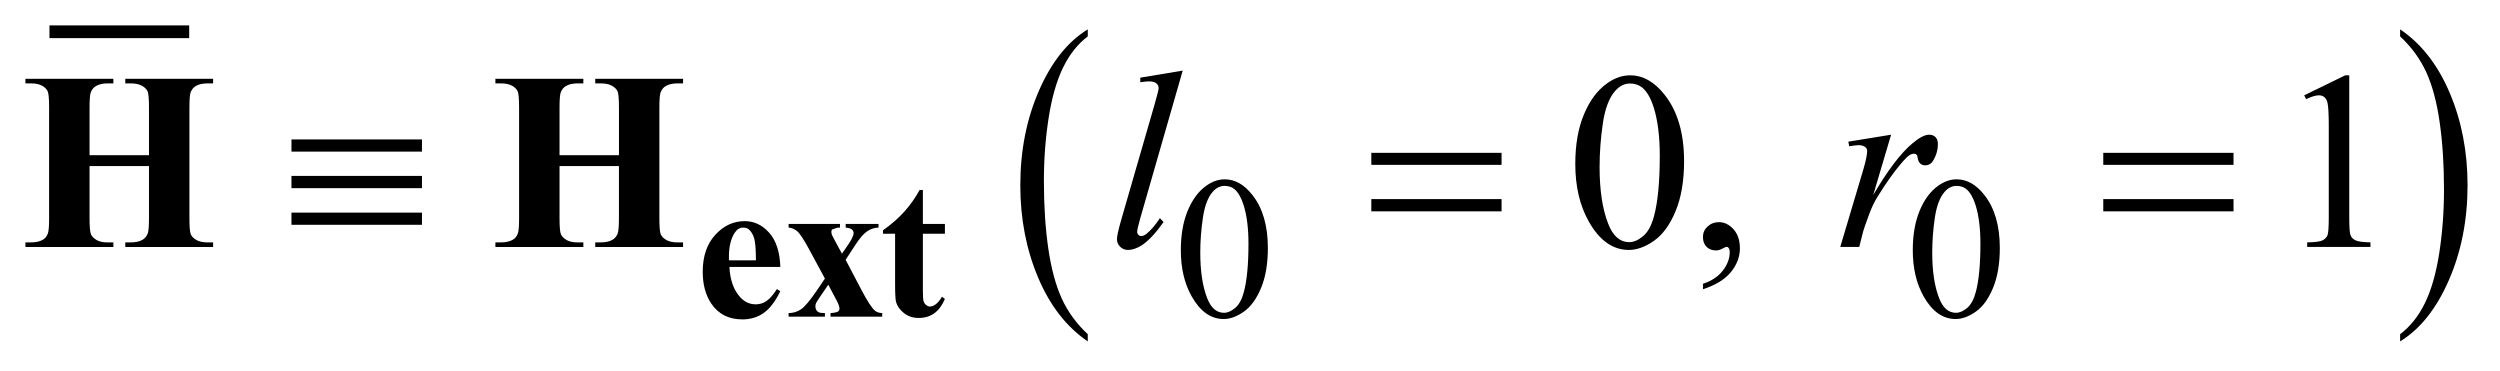
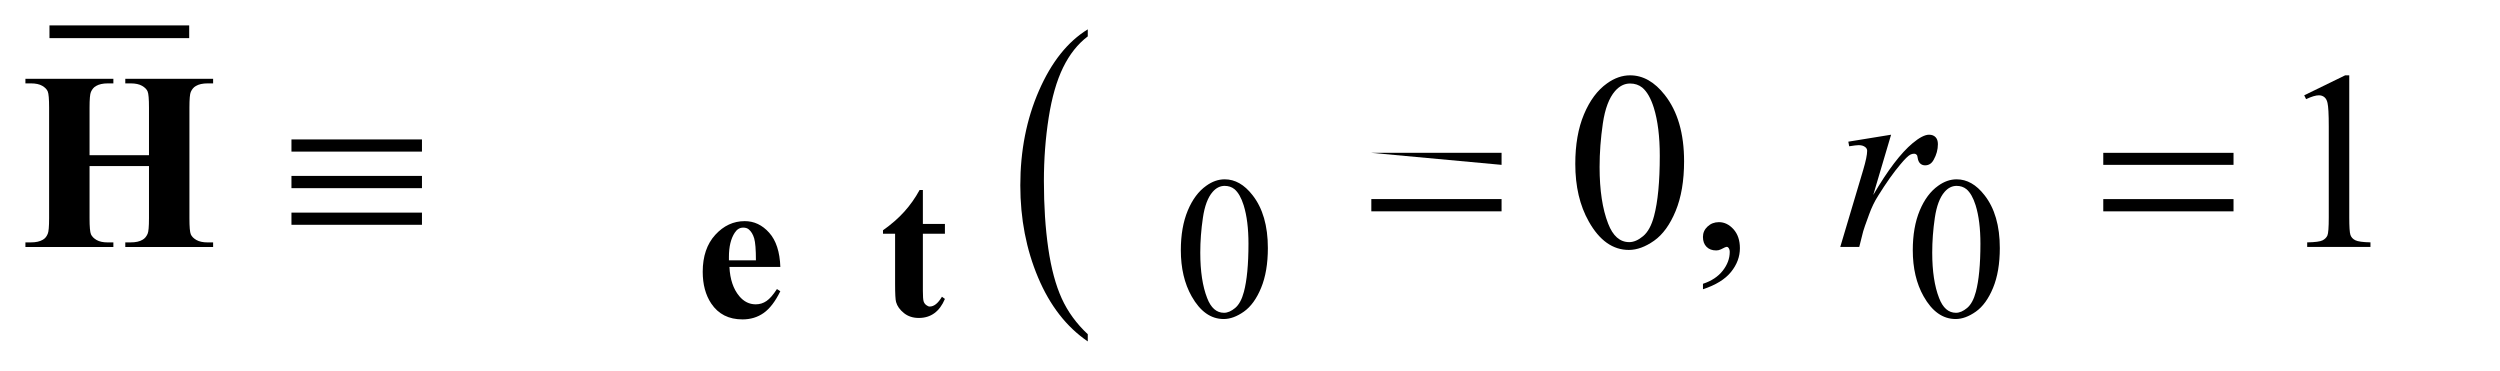
<svg xmlns="http://www.w3.org/2000/svg" stroke-dasharray="none" shape-rendering="auto" font-family="'Dialog'" text-rendering="auto" width="155" fill-opacity="1" color-interpolation="auto" color-rendering="auto" preserveAspectRatio="xMidYMid meet" font-size="12px" viewBox="0 0 155 23" fill="black" stroke="black" image-rendering="auto" stroke-miterlimit="10" stroke-linecap="square" stroke-linejoin="miter" font-style="normal" stroke-width="1" height="23" stroke-dashoffset="0" font-weight="normal" stroke-opacity="1">
  <defs id="genericDefs" />
  <g>
    <defs id="defs1">
      <clipPath clipPathUnits="userSpaceOnUse" id="clipPath1">
        <path d="M-1 -1 L97.074 -1 L97.074 13.432 L-1 13.432 L-1 -1 Z" />
      </clipPath>
      <clipPath clipPathUnits="userSpaceOnUse" id="clipPath2">
        <path d="M-0 0 L-0 12.432 L96.074 12.432 L96.074 0 Z" />
      </clipPath>
    </defs>
    <g stroke-width="0.5" transform="scale(1.576,1.576) translate(1,1) matrix(1,0,0,1,0,-0)">
      <line y2="0.25" fill="none" x1="1.196" clip-path="url(#clipPath2)" x2="6.193" y1="0.25" />
    </g>
    <g stroke-width="0.5" transform="matrix(1.576,0,0,1.576,1.576,1.575)">
      <path d="M41.793 12.149 L41.793 12.432 C40.957 11.862 40.305 11.024 39.839 9.919 C39.373 8.814 39.139 7.606 39.139 6.293 C39.139 4.927 39.384 3.684 39.875 2.562 C40.365 1.44 41.005 0.638 41.793 0.155 L41.793 0.432 C41.399 0.73 41.075 1.139 40.822 1.657 C40.569 2.175 40.38 2.833 40.255 3.63 C40.13 4.427 40.067 5.258 40.067 6.123 C40.067 7.102 40.125 7.986 40.24 8.777 C40.355 9.567 40.532 10.222 40.769 10.743 C41.006 11.264 41.348 11.732 41.793 12.149 Z" stroke="none" clip-path="url(#clipPath2)" />
    </g>
    <g stroke-width="0.5" transform="matrix(1.576,0,0,1.576,1.576,1.575)">
-       <path d="M93.421 0.432 L93.421 0.155 C94.257 0.721 94.908 1.557 95.375 2.661 C95.841 3.765 96.074 4.974 96.074 6.286 C96.074 7.652 95.829 8.897 95.339 10.021 C94.849 11.145 94.209 11.948 93.421 12.431 L93.421 12.148 C93.817 11.849 94.144 11.441 94.397 10.923 C94.65 10.404 94.838 9.748 94.961 8.953 C95.085 8.158 95.147 7.326 95.147 6.457 C95.147 5.482 95.09 4.598 94.976 3.806 C94.863 3.014 94.686 2.357 94.448 1.837 C94.208 1.317 93.866 0.849 93.421 0.432 Z" stroke="none" clip-path="url(#clipPath2)" />
-     </g>
+       </g>
    <g stroke-width="0.5" transform="matrix(1.576,0,0,1.576,1.576,1.575)">
      <path d="M10.466 4.486 L15.6 4.486 L15.6 4.965 L10.466 4.965 L10.466 4.486 ZM10.466 5.921 L15.6 5.921 L15.6 6.403 L10.466 6.403 L10.466 5.921 ZM10.466 7.365 L15.6 7.365 L15.6 7.844 L10.466 7.844 L10.466 7.365 Z" stroke="none" clip-path="url(#clipPath2)" />
    </g>
    <g stroke-width="0.5" transform="matrix(1.576,0,0,1.576,1.576,1.575)">
-       <path d="M52.948 5.013 L58.072 5.013 L58.072 5.486 L52.948 5.486 L52.948 5.013 ZM52.948 6.833 L58.072 6.833 L58.072 7.315 L52.948 7.315 L52.948 6.833 Z" stroke="none" clip-path="url(#clipPath2)" />
+       <path d="M52.948 5.013 L58.072 5.013 L58.072 5.486 L52.948 5.013 ZM52.948 6.833 L58.072 6.833 L58.072 7.315 L52.948 7.315 L52.948 6.833 Z" stroke="none" clip-path="url(#clipPath2)" />
    </g>
    <g stroke-width="0.5" transform="matrix(1.576,0,0,1.576,1.576,1.575)">
      <path d="M81.743 5.013 L86.867 5.013 L86.867 5.486 L81.743 5.486 L81.743 5.013 ZM81.743 6.833 L86.867 6.833 L86.867 7.315 L81.743 7.315 L81.743 6.833 Z" stroke="none" clip-path="url(#clipPath2)" />
    </g>
    <g stroke-width="0.5" transform="matrix(1.576,0,0,1.576,1.576,1.575)">
      <path d="M45.454 8.843 C45.454 8.239 45.545 7.72 45.727 7.283 C45.909 6.847 46.151 6.523 46.454 6.309 C46.688 6.14 46.93 6.055 47.18 6.055 C47.586 6.055 47.951 6.262 48.273 6.676 C48.677 7.189 48.878 7.883 48.878 8.76 C48.878 9.374 48.789 9.896 48.612 10.325 C48.435 10.754 48.21 11.066 47.935 11.26 C47.66 11.454 47.395 11.551 47.14 11.551 C46.635 11.551 46.215 11.253 45.879 10.657 C45.596 10.156 45.454 9.551 45.454 8.843 ZM46.219 8.941 C46.219 9.67 46.309 10.264 46.489 10.725 C46.637 11.113 46.859 11.306 47.153 11.306 C47.294 11.306 47.439 11.243 47.591 11.117 C47.741 10.991 47.857 10.78 47.935 10.483 C48.054 10.036 48.115 9.404 48.115 8.589 C48.115 7.985 48.052 7.483 47.927 7.079 C47.833 6.779 47.712 6.567 47.564 6.442 C47.457 6.356 47.328 6.313 47.177 6.313 C47 6.313 46.843 6.392 46.704 6.551 C46.517 6.767 46.389 7.107 46.322 7.57 C46.253 8.034 46.219 8.491 46.219 8.941 Z" stroke="none" clip-path="url(#clipPath2)" />
    </g>
    <g stroke-width="0.5" transform="matrix(1.576,0,0,1.576,1.576,1.575)">
      <path d="M74.249 8.843 C74.249 8.239 74.34 7.72 74.522 7.283 C74.704 6.847 74.946 6.523 75.248 6.309 C75.482 6.14 75.725 6.055 75.975 6.055 C76.381 6.055 76.746 6.262 77.068 6.676 C77.472 7.189 77.673 7.883 77.673 8.76 C77.673 9.374 77.584 9.896 77.407 10.325 C77.23 10.754 77.005 11.066 76.73 11.26 C76.455 11.454 76.19 11.551 75.935 11.551 C75.43 11.551 75.009 11.253 74.674 10.657 C74.391 10.156 74.249 9.551 74.249 8.843 ZM75.014 8.941 C75.014 9.67 75.104 10.264 75.284 10.725 C75.432 11.113 75.654 11.306 75.948 11.306 C76.089 11.306 76.234 11.243 76.386 11.117 C76.536 10.991 76.652 10.78 76.73 10.483 C76.849 10.036 76.91 9.404 76.91 8.589 C76.91 7.985 76.847 7.483 76.722 7.079 C76.628 6.779 76.507 6.567 76.359 6.442 C76.252 6.356 76.124 6.313 75.972 6.313 C75.795 6.313 75.637 6.392 75.499 6.551 C75.311 6.767 75.185 7.107 75.116 7.57 C75.048 8.034 75.014 8.491 75.014 8.941 Z" stroke="none" clip-path="url(#clipPath2)" />
    </g>
    <g stroke-width="0.5" transform="matrix(1.576,0,0,1.576,1.576,1.575)">
      <path d="M60.972 5.447 C60.972 4.693 61.085 4.043 61.314 3.498 C61.542 2.954 61.844 2.548 62.221 2.281 C62.514 2.07 62.817 1.964 63.129 1.964 C63.636 1.964 64.092 2.222 64.495 2.74 C64.999 3.381 65.252 4.25 65.252 5.345 C65.252 6.113 65.141 6.765 64.92 7.301 C64.698 7.838 64.416 8.228 64.073 8.47 C63.729 8.712 63.398 8.833 63.08 8.833 C62.448 8.833 61.923 8.461 61.504 7.716 C61.148 7.088 60.972 6.333 60.972 5.447 ZM61.928 5.57 C61.928 6.48 62.04 7.223 62.265 7.799 C62.451 8.283 62.727 8.526 63.095 8.526 C63.271 8.526 63.452 8.447 63.641 8.29 C63.83 8.132 63.973 7.868 64.071 7.497 C64.22 6.937 64.296 6.148 64.296 5.131 C64.296 4.376 64.218 3.746 64.062 3.242 C63.945 2.868 63.793 2.603 63.608 2.447 C63.475 2.34 63.314 2.286 63.126 2.286 C62.904 2.286 62.708 2.386 62.535 2.584 C62.301 2.854 62.141 3.278 62.056 3.857 C61.971 4.436 61.928 5.007 61.928 5.57 Z" stroke="none" clip-path="url(#clipPath2)" />
    </g>
    <g stroke-width="0.5" transform="matrix(1.576,0,0,1.576,1.576,1.575)">
      <path d="M65.995 10.38 L65.995 10.165 C66.33 10.055 66.59 9.883 66.773 9.65 C66.956 9.417 67.048 9.171 67.048 8.911 C67.048 8.849 67.033 8.797 67.004 8.755 C66.982 8.726 66.959 8.711 66.936 8.711 C66.901 8.711 66.823 8.743 66.702 8.809 C66.643 8.838 66.582 8.853 66.516 8.853 C66.357 8.853 66.23 8.806 66.136 8.711 C66.041 8.616 65.994 8.486 65.994 8.32 C65.994 8.161 66.055 8.024 66.177 7.911 C66.299 7.797 66.448 7.74 66.623 7.74 C66.838 7.74 67.029 7.834 67.197 8.02 C67.364 8.208 67.448 8.456 67.448 8.764 C67.448 9.099 67.332 9.41 67.099 9.699 C66.867 9.987 66.499 10.214 65.995 10.38 Z" stroke="none" clip-path="url(#clipPath2)" />
    </g>
    <g stroke-width="0.5" transform="matrix(1.576,0,0,1.576,1.576,1.575)">
      <path d="M89.648 2.75 L91.259 1.964 L91.42 1.964 L91.42 7.55 C91.42 7.921 91.435 8.152 91.466 8.242 C91.497 8.334 91.561 8.403 91.658 8.452 C91.755 8.501 91.955 8.529 92.254 8.535 L92.254 8.716 L89.765 8.716 L89.765 8.536 C90.078 8.53 90.28 8.503 90.37 8.456 C90.461 8.408 90.524 8.346 90.56 8.266 C90.596 8.186 90.614 7.948 90.614 7.551 L90.614 3.979 C90.614 3.498 90.597 3.188 90.565 3.052 C90.543 2.948 90.501 2.871 90.441 2.823 C90.382 2.774 90.31 2.75 90.225 2.75 C90.105 2.75 89.937 2.8 89.722 2.901 L89.648 2.75 Z" stroke="none" clip-path="url(#clipPath2)" />
    </g>
    <g stroke-width="0.5" transform="matrix(1.576,0,0,1.576,1.576,1.575)">
-       <path d="M45.528 1.778 L43.859 7.584 C43.777 7.873 43.737 8.051 43.737 8.115 C43.737 8.164 43.752 8.205 43.783 8.237 C43.814 8.27 43.852 8.286 43.898 8.286 C43.96 8.286 44.026 8.259 44.098 8.203 C44.267 8.07 44.445 7.863 44.63 7.584 L44.776 7.735 C44.467 8.171 44.182 8.475 43.922 8.647 C43.73 8.771 43.547 8.833 43.375 8.833 C43.251 8.833 43.148 8.791 43.065 8.706 C42.982 8.621 42.941 8.524 42.941 8.413 C42.941 8.296 42.993 8.056 43.097 7.691 L44.42 3.114 C44.527 2.74 44.581 2.525 44.581 2.47 C44.581 2.392 44.55 2.328 44.488 2.277 C44.426 2.227 44.33 2.202 44.2 2.202 C44.125 2.202 44.012 2.213 43.859 2.236 L43.859 2.056 L45.528 1.778 Z" stroke="none" clip-path="url(#clipPath2)" />
-     </g>
+       </g>
    <g stroke-width="0.5" transform="matrix(1.576,0,0,1.576,1.576,1.575)">
      <path d="M71.713 4.574 L73.396 4.3 L72.693 6.672 C73.262 5.699 73.78 5.019 74.245 4.632 C74.509 4.412 74.724 4.3 74.89 4.3 C74.997 4.3 75.082 4.332 75.144 4.396 C75.206 4.46 75.237 4.551 75.237 4.671 C75.237 4.886 75.181 5.091 75.071 5.286 C74.993 5.432 74.881 5.505 74.734 5.505 C74.66 5.505 74.595 5.482 74.542 5.433 C74.489 5.384 74.455 5.309 74.441 5.208 C74.435 5.145 74.42 5.105 74.397 5.086 C74.372 5.06 74.34 5.047 74.304 5.047 C74.249 5.047 74.197 5.06 74.149 5.086 C74.064 5.132 73.935 5.259 73.763 5.466 C73.492 5.785 73.2 6.198 72.884 6.706 C72.747 6.92 72.63 7.163 72.532 7.433 C72.395 7.804 72.317 8.027 72.298 8.101 L72.143 8.716 L71.396 8.716 L72.298 5.687 C72.402 5.335 72.454 5.085 72.454 4.935 C72.454 4.876 72.43 4.828 72.381 4.789 C72.317 4.737 72.23 4.711 72.123 4.711 C72.055 4.711 71.929 4.726 71.747 4.755 L71.713 4.574 Z" stroke="none" clip-path="url(#clipPath2)" />
    </g>
    <g stroke-width="0.5" transform="matrix(1.576,0,0,1.576,1.576,1.575)">
      <path d="M29.699 9.503 L27.696 9.503 C27.719 9.986 27.848 10.369 28.082 10.65 C28.262 10.866 28.478 10.973 28.73 10.973 C28.886 10.973 29.028 10.93 29.155 10.842 C29.282 10.755 29.419 10.599 29.565 10.372 L29.698 10.458 C29.5 10.861 29.281 11.146 29.042 11.314 C28.803 11.482 28.525 11.566 28.21 11.566 C27.668 11.566 27.259 11.358 26.98 10.941 C26.756 10.606 26.645 10.189 26.645 9.692 C26.645 9.084 26.81 8.599 27.139 8.239 C27.468 7.879 27.854 7.7 28.297 7.7 C28.667 7.7 28.987 7.851 29.259 8.155 C29.531 8.458 29.678 8.907 29.699 9.503 ZM28.738 9.242 C28.738 8.823 28.715 8.535 28.67 8.379 C28.624 8.224 28.553 8.105 28.457 8.025 C28.402 7.978 28.33 7.955 28.238 7.955 C28.103 7.955 27.992 8.021 27.906 8.154 C27.753 8.385 27.676 8.703 27.676 9.106 L27.676 9.243 L28.738 9.243 Z" stroke="none" clip-path="url(#clipPath2)" />
    </g>
    <g stroke-width="0.5" transform="matrix(1.576,0,0,1.576,1.576,1.575)">
-       <path d="M32.267 9.222 L32.899 10.424 C33.118 10.843 33.291 11.109 33.418 11.22 C33.488 11.281 33.585 11.313 33.707 11.318 L33.707 11.459 L31.673 11.459 L31.673 11.318 C31.832 11.305 31.93 11.285 31.968 11.255 C32.006 11.227 32.025 11.188 32.025 11.138 C32.025 11.066 31.983 10.95 31.9 10.795 L31.584 10.201 L31.315 10.596 C31.192 10.776 31.124 10.882 31.108 10.915 C31.087 10.965 31.077 11.009 31.077 11.048 C31.077 11.109 31.089 11.158 31.114 11.198 C31.138 11.239 31.173 11.268 31.216 11.288 C31.259 11.308 31.338 11.317 31.452 11.317 L31.452 11.458 L30.023 11.458 L30.023 11.317 C30.2 11.317 30.362 11.268 30.509 11.171 C30.656 11.074 30.87 10.818 31.152 10.404 L31.452 9.959 L30.824 8.796 C30.618 8.416 30.465 8.184 30.363 8.098 C30.262 8.012 30.149 7.964 30.024 7.953 L30.024 7.809 L32.046 7.809 L32.046 7.954 L31.941 7.958 L31.738 8.028 C31.717 8.046 31.707 8.076 31.707 8.118 C31.707 8.157 31.713 8.197 31.727 8.239 C31.735 8.257 31.771 8.327 31.836 8.449 L32.121 8.98 L32.269 8.769 C32.477 8.483 32.581 8.283 32.581 8.168 C32.581 8.113 32.559 8.066 32.513 8.029 C32.468 7.991 32.386 7.966 32.269 7.953 L32.269 7.809 L33.561 7.809 L33.561 7.954 C33.4 7.958 33.251 8.007 33.114 8.1 C32.976 8.192 32.821 8.371 32.649 8.636 L32.267 9.222 Z" stroke="none" clip-path="url(#clipPath2)" />
-     </g>
+       </g>
    <g stroke-width="0.5" transform="matrix(1.576,0,0,1.576,1.576,1.575)">
      <path d="M35.306 6.474 L35.306 7.809 L36.173 7.809 L36.173 8.196 L35.306 8.196 L35.306 10.448 C35.306 10.659 35.316 10.795 35.335 10.855 C35.355 10.917 35.389 10.966 35.439 11.003 C35.488 11.041 35.534 11.06 35.576 11.06 C35.745 11.06 35.905 10.931 36.056 10.674 L36.173 10.76 C35.963 11.259 35.62 11.509 35.146 11.509 C34.915 11.509 34.719 11.445 34.559 11.316 C34.399 11.187 34.297 11.044 34.252 10.884 C34.226 10.796 34.213 10.557 34.213 10.166 L34.213 8.196 L33.737 8.196 L33.737 8.059 C34.065 7.828 34.344 7.584 34.574 7.329 C34.804 7.074 35.006 6.789 35.177 6.475 L35.306 6.475 Z" stroke="none" clip-path="url(#clipPath2)" />
    </g>
    <g stroke-width="0.5" transform="matrix(1.576,0,0,1.576,1.576,1.575)">
      <path d="M2.523 5.535 L2.523 7.585 C2.523 7.923 2.542 8.135 2.579 8.219 C2.617 8.304 2.69 8.378 2.799 8.442 C2.908 8.506 3.055 8.537 3.241 8.537 L3.46 8.537 L3.46 8.718 L0 8.718 L0 8.536 L0.22 8.536 C0.412 8.536 0.566 8.502 0.683 8.433 C0.767 8.388 0.833 8.31 0.878 8.199 C0.914 8.121 0.932 7.917 0.932 7.585 L0.932 3.232 C0.932 2.894 0.914 2.683 0.878 2.598 C0.842 2.513 0.77 2.439 0.661 2.376 C0.552 2.313 0.405 2.281 0.22 2.281 L0 2.281 L0 2.101 L3.46 2.101 L3.46 2.281 L3.241 2.281 C3.049 2.281 2.894 2.315 2.777 2.384 C2.693 2.43 2.626 2.508 2.577 2.618 C2.541 2.696 2.523 2.9 2.523 3.232 L2.523 5.106 L4.861 5.106 L4.861 3.232 C4.861 2.894 4.843 2.683 4.807 2.598 C4.771 2.513 4.698 2.439 4.587 2.376 C4.477 2.313 4.328 2.281 4.143 2.281 L3.929 2.281 L3.929 2.101 L7.384 2.101 L7.384 2.281 L7.169 2.281 C6.974 2.281 6.819 2.315 6.705 2.384 C6.621 2.43 6.554 2.508 6.505 2.618 C6.47 2.696 6.452 2.9 6.452 3.232 L6.452 7.585 C6.452 7.923 6.47 8.135 6.506 8.219 C6.542 8.304 6.615 8.378 6.726 8.442 C6.836 8.505 6.985 8.537 7.17 8.537 L7.384 8.537 L7.384 8.718 L3.929 8.718 L3.929 8.536 L4.144 8.536 C4.339 8.536 4.494 8.502 4.607 8.433 C4.691 8.388 4.758 8.31 4.807 8.199 C4.843 8.121 4.861 7.917 4.861 7.585 L4.861 5.535 L2.523 5.535 Z" stroke="none" clip-path="url(#clipPath2)" />
    </g>
    <g stroke-width="0.5" transform="matrix(1.576,0,0,1.576,1.576,1.575)">
-       <path d="M21.012 5.535 L21.012 7.585 C21.012 7.923 21.031 8.135 21.068 8.219 C21.106 8.304 21.179 8.378 21.288 8.442 C21.397 8.506 21.544 8.537 21.73 8.537 L21.949 8.537 L21.949 8.718 L18.489 8.718 L18.489 8.536 L18.709 8.536 C18.901 8.536 19.055 8.502 19.172 8.433 C19.256 8.388 19.322 8.31 19.367 8.199 C19.403 8.121 19.421 7.917 19.421 7.585 L19.421 3.232 C19.421 2.894 19.403 2.683 19.367 2.598 C19.331 2.513 19.259 2.439 19.15 2.376 C19.041 2.313 18.894 2.281 18.709 2.281 L18.489 2.281 L18.489 2.101 L21.949 2.101 L21.949 2.281 L21.73 2.281 C21.538 2.281 21.383 2.315 21.266 2.384 C21.182 2.43 21.115 2.508 21.066 2.618 C21.03 2.696 21.012 2.9 21.012 3.232 L21.012 5.106 L23.35 5.106 L23.35 3.232 C23.35 2.894 23.332 2.683 23.296 2.598 C23.26 2.513 23.187 2.439 23.076 2.376 C22.966 2.313 22.817 2.281 22.632 2.281 L22.417 2.281 L22.417 2.101 L25.872 2.101 L25.872 2.281 L25.658 2.281 C25.463 2.281 25.308 2.315 25.194 2.384 C25.11 2.43 25.043 2.508 24.994 2.618 C24.958 2.696 24.94 2.901 24.94 3.232 L24.94 7.585 C24.94 7.923 24.958 8.135 24.994 8.219 C25.03 8.304 25.103 8.378 25.214 8.442 C25.324 8.505 25.473 8.537 25.658 8.537 L25.872 8.537 L25.872 8.718 L22.417 8.718 L22.417 8.536 L22.632 8.536 C22.827 8.536 22.982 8.502 23.095 8.433 C23.179 8.388 23.246 8.31 23.295 8.199 C23.331 8.121 23.349 7.917 23.349 7.585 L23.349 5.535 L21.012 5.535 Z" stroke="none" clip-path="url(#clipPath2)" />
-     </g>
+       </g>
  </g>
</svg>